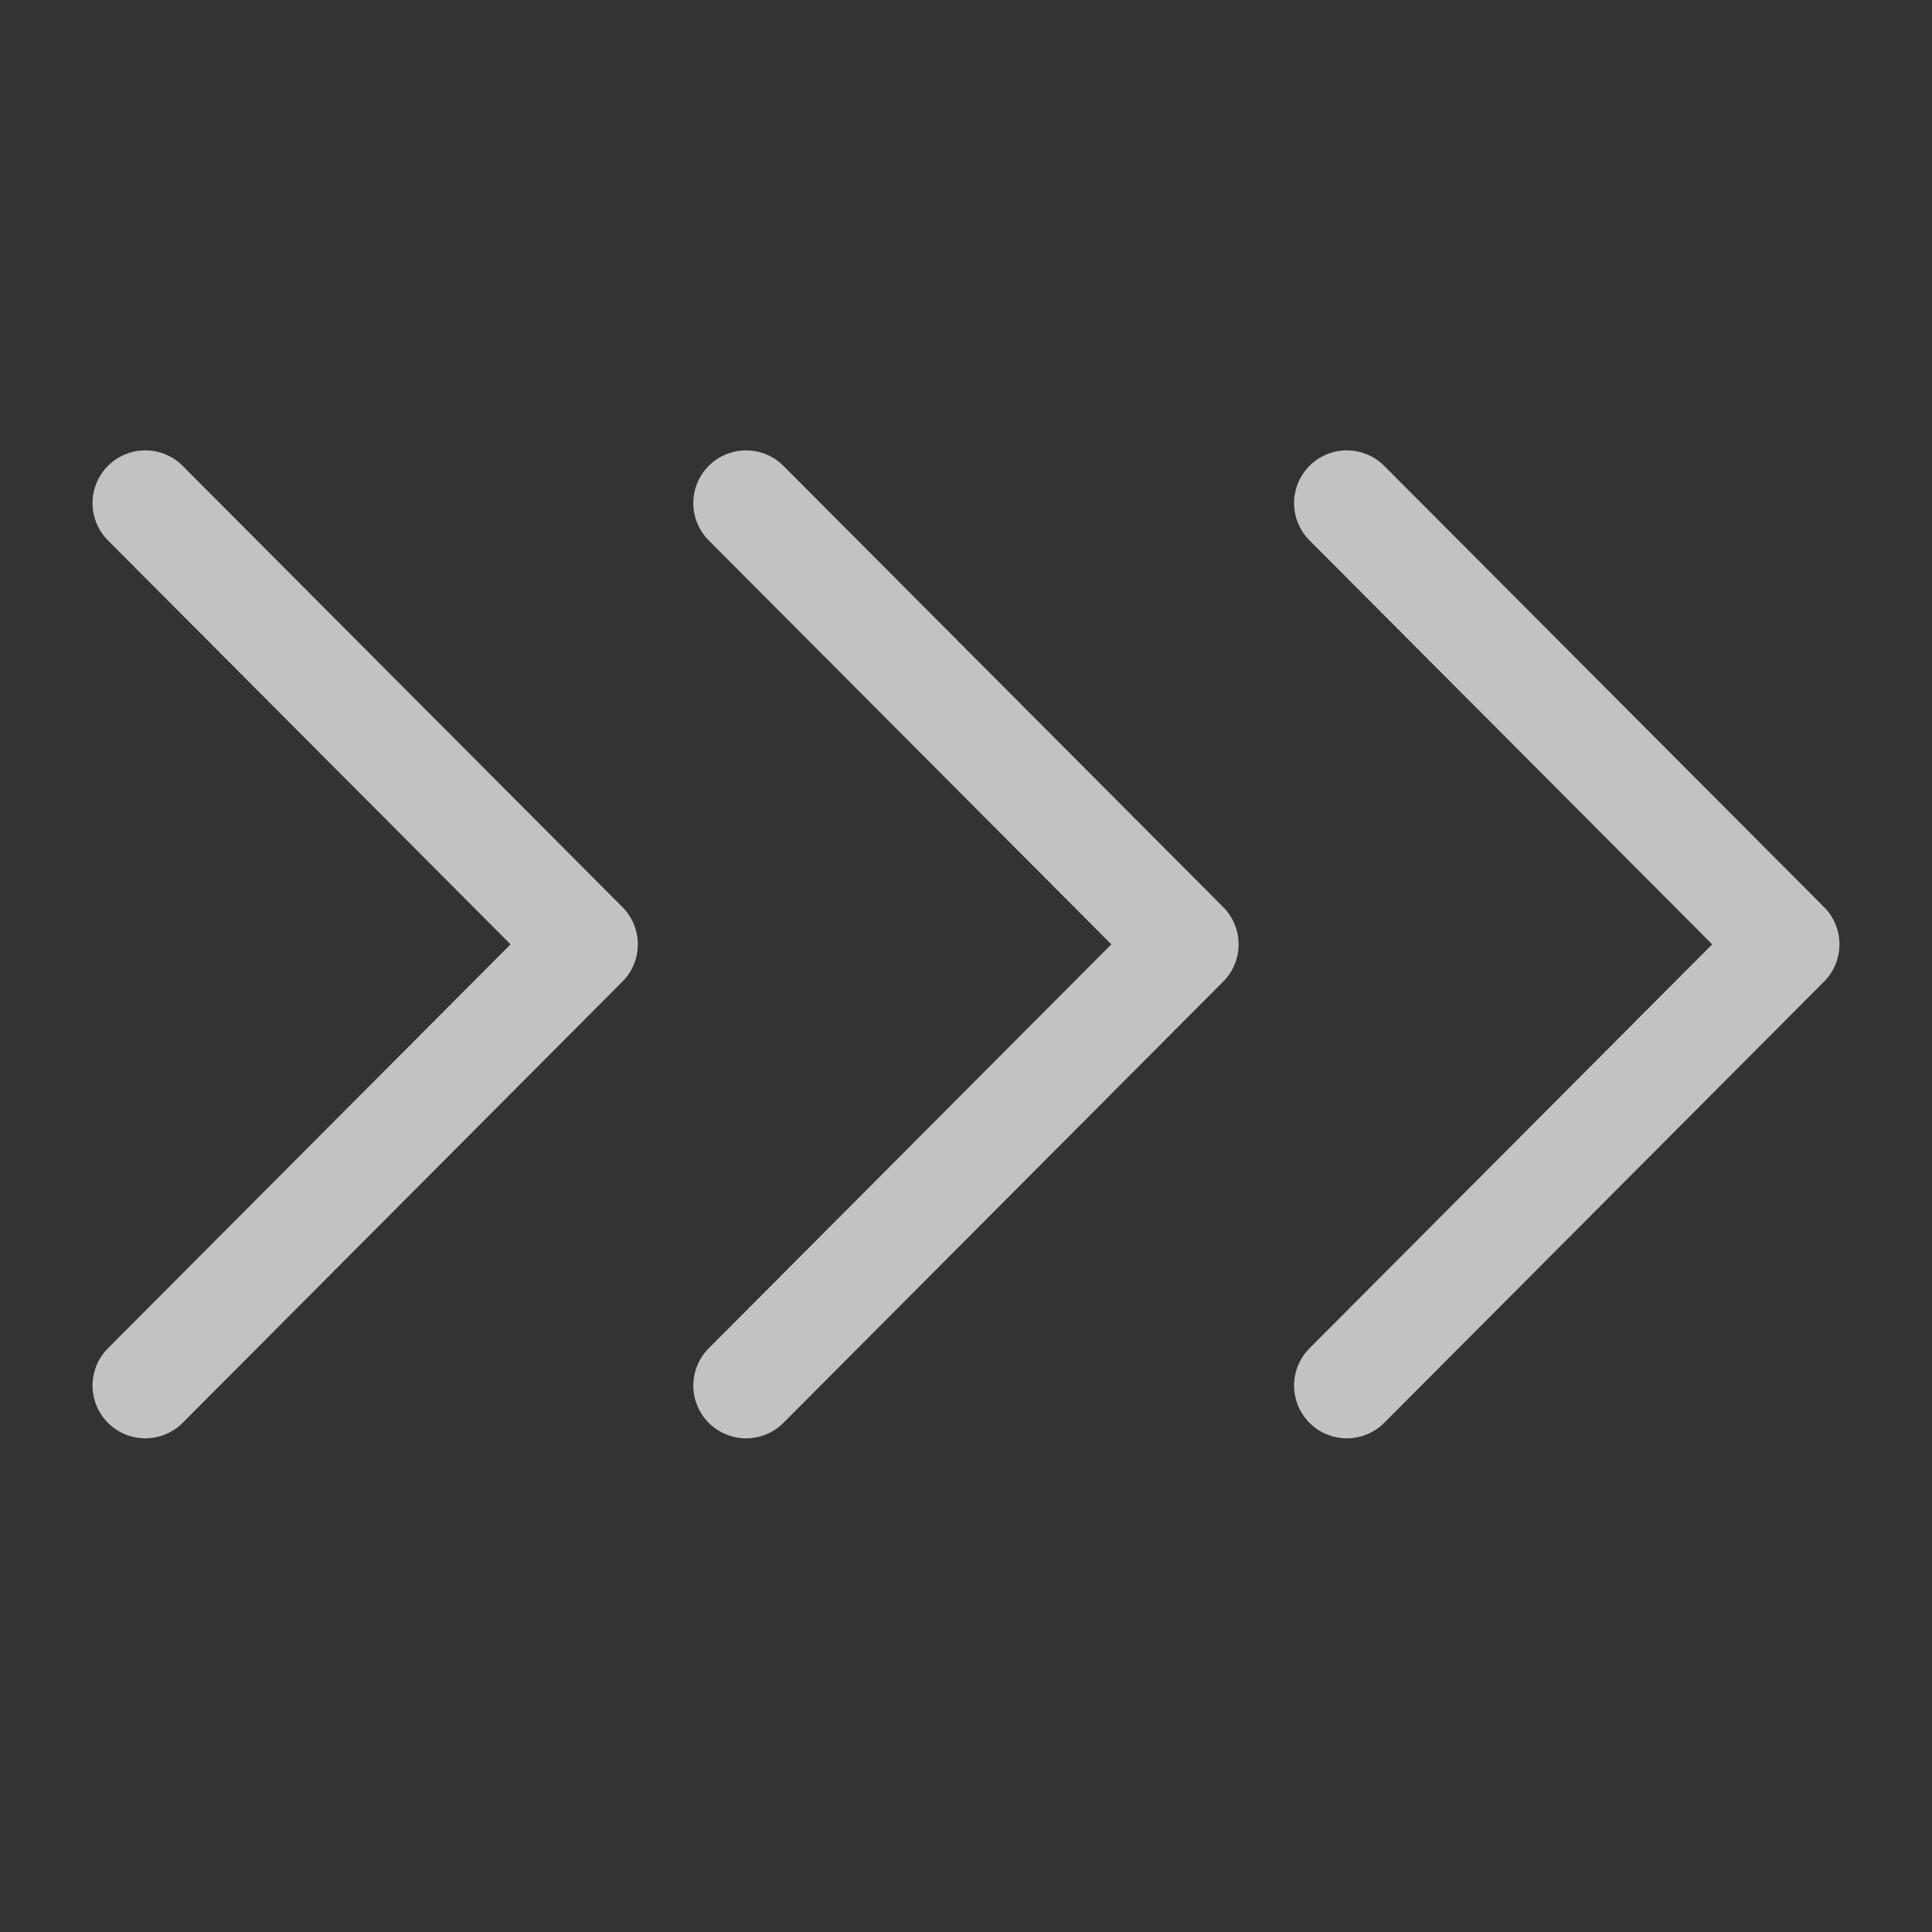
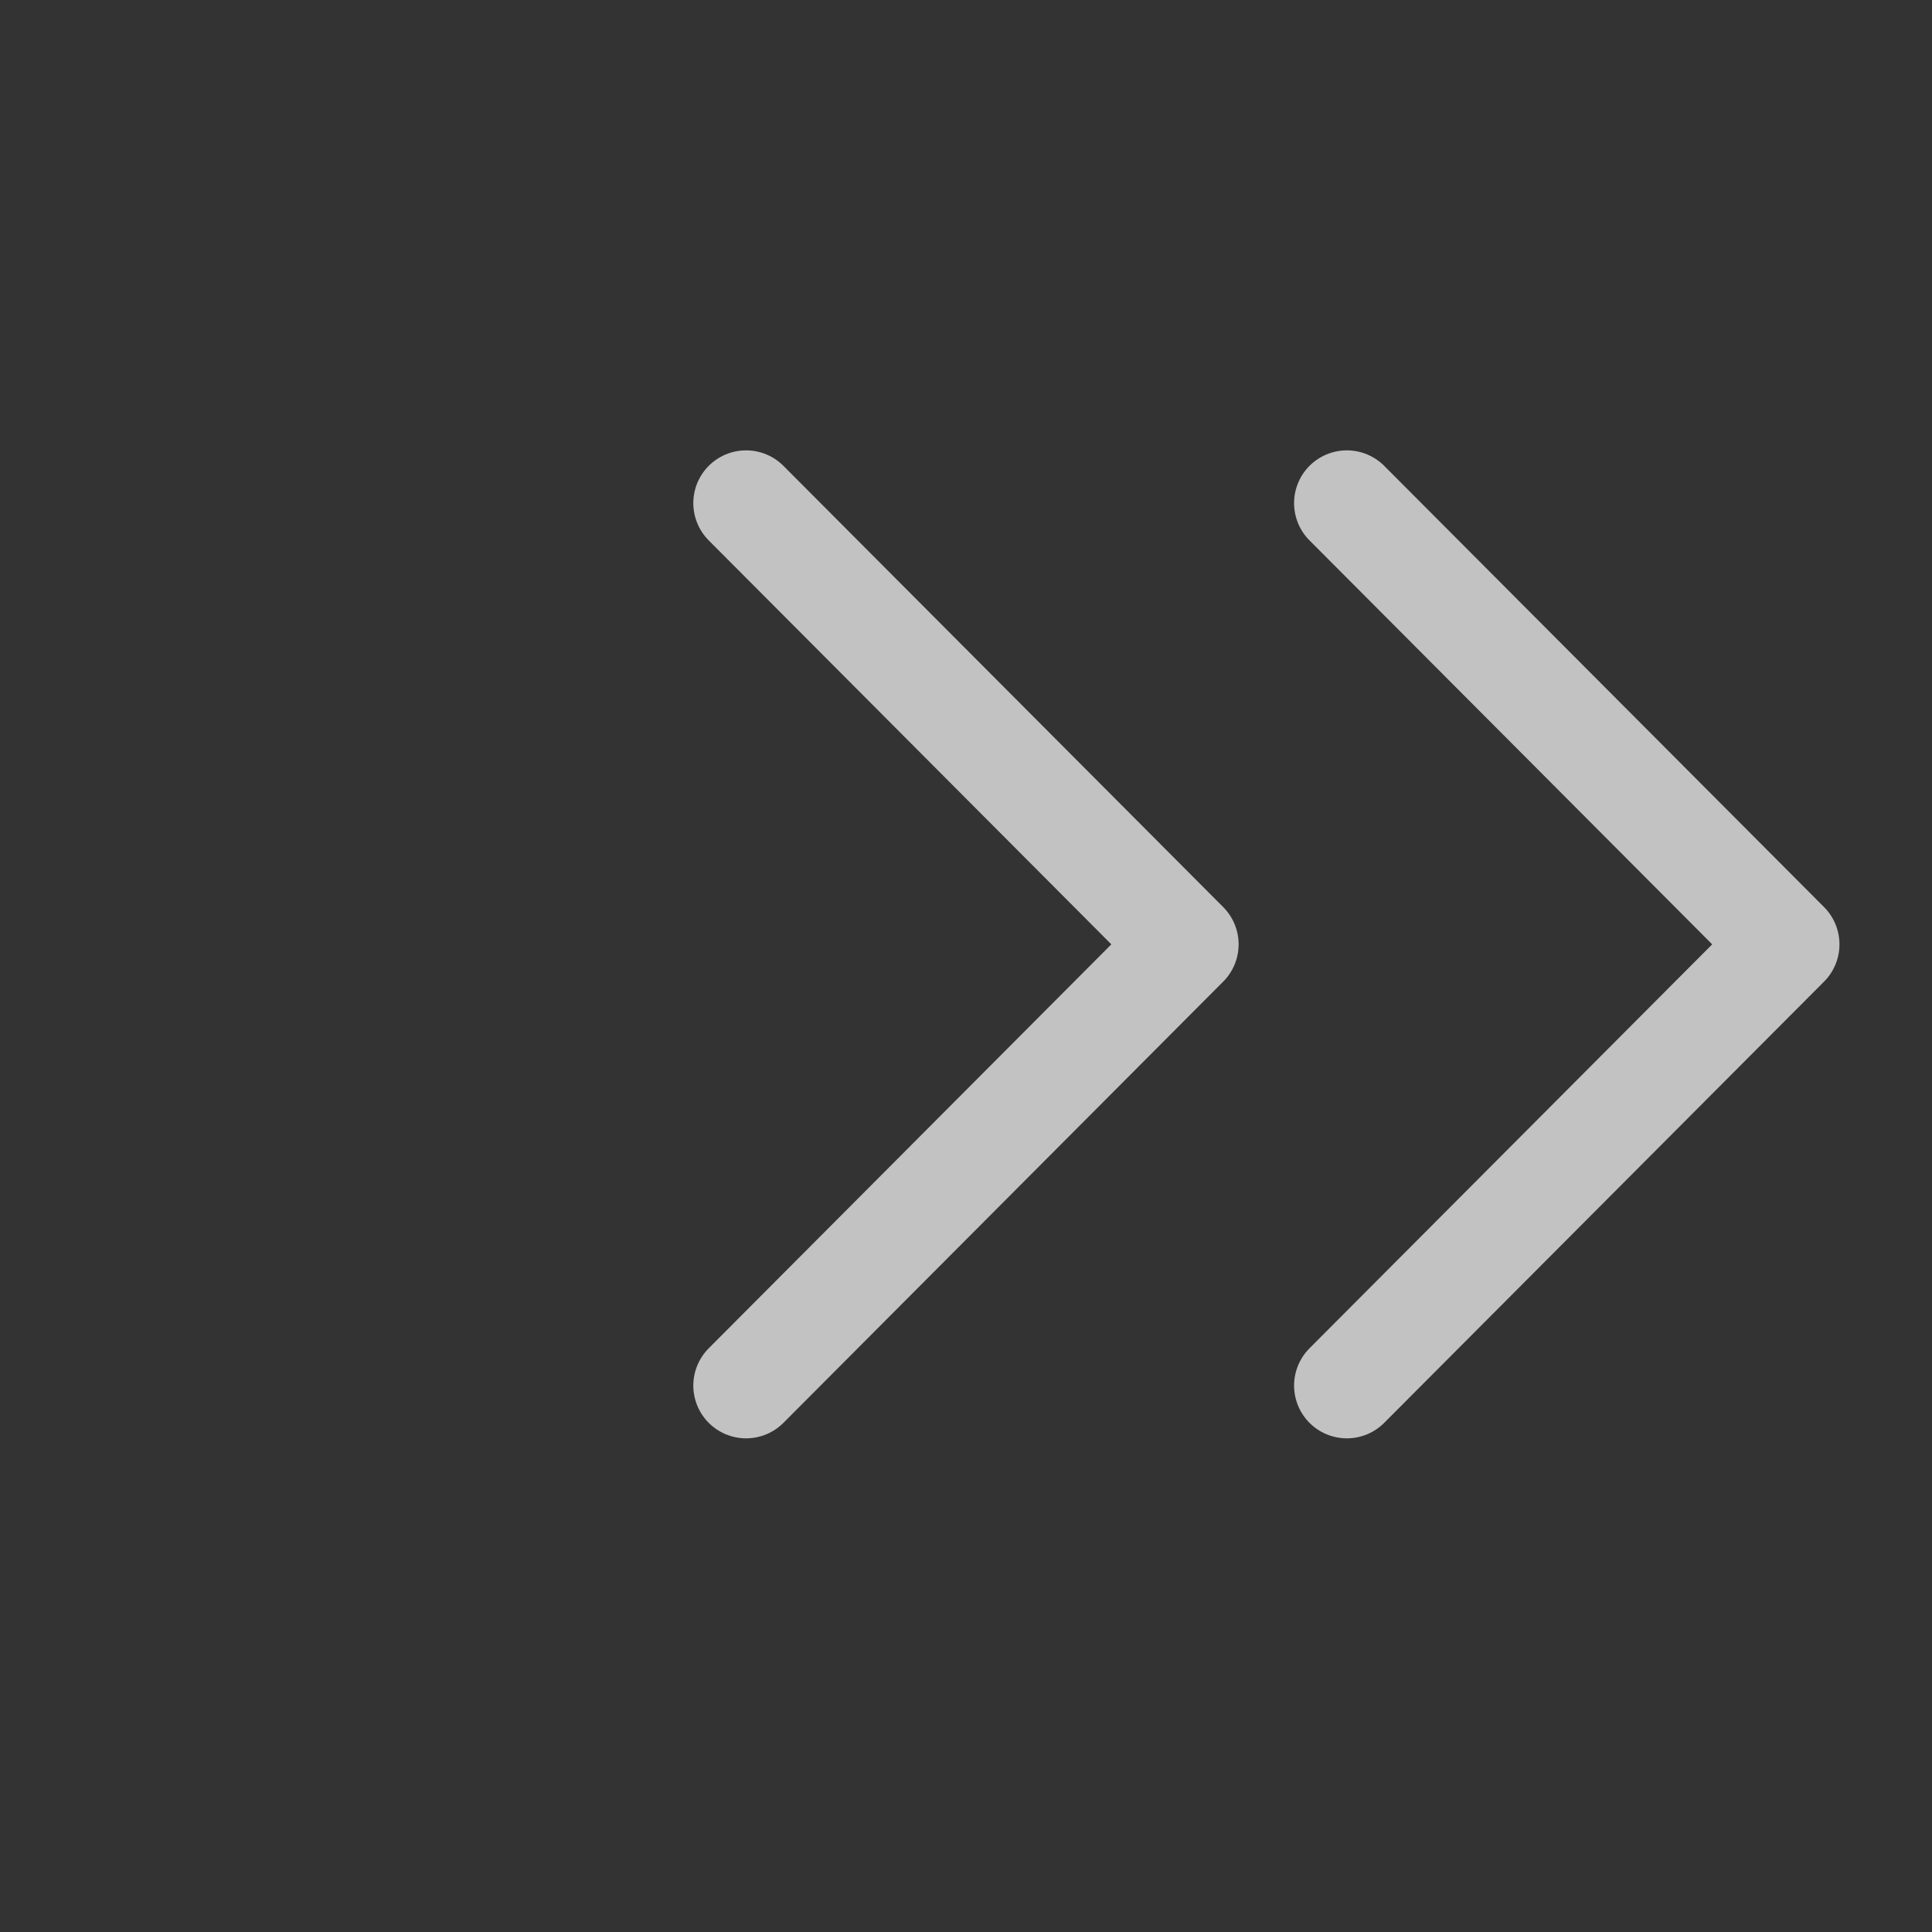
<svg xmlns="http://www.w3.org/2000/svg" width="24" height="24" viewBox="0 0 24 24" fill="none">
  <rect x="0" y="0" width="24" height="24" fill="#333333" stroke="none" />
  <g opacity="0.7">
    <path d="M16.731 17.212L22.195 11.731L16.731 6.25" stroke="white" stroke-width="1.311" stroke-linecap="round" stroke-linejoin="round" />
    <path d="M9.268 17.212L14.731 11.731L9.268 6.25" stroke="white" stroke-width="1.311" stroke-linecap="round" stroke-linejoin="round" />
-     <path d="M1.805 17.212L7.268 11.731L1.805 6.25" stroke="white" stroke-width="1.311" stroke-linecap="round" stroke-linejoin="round" />
  </g>
</svg>